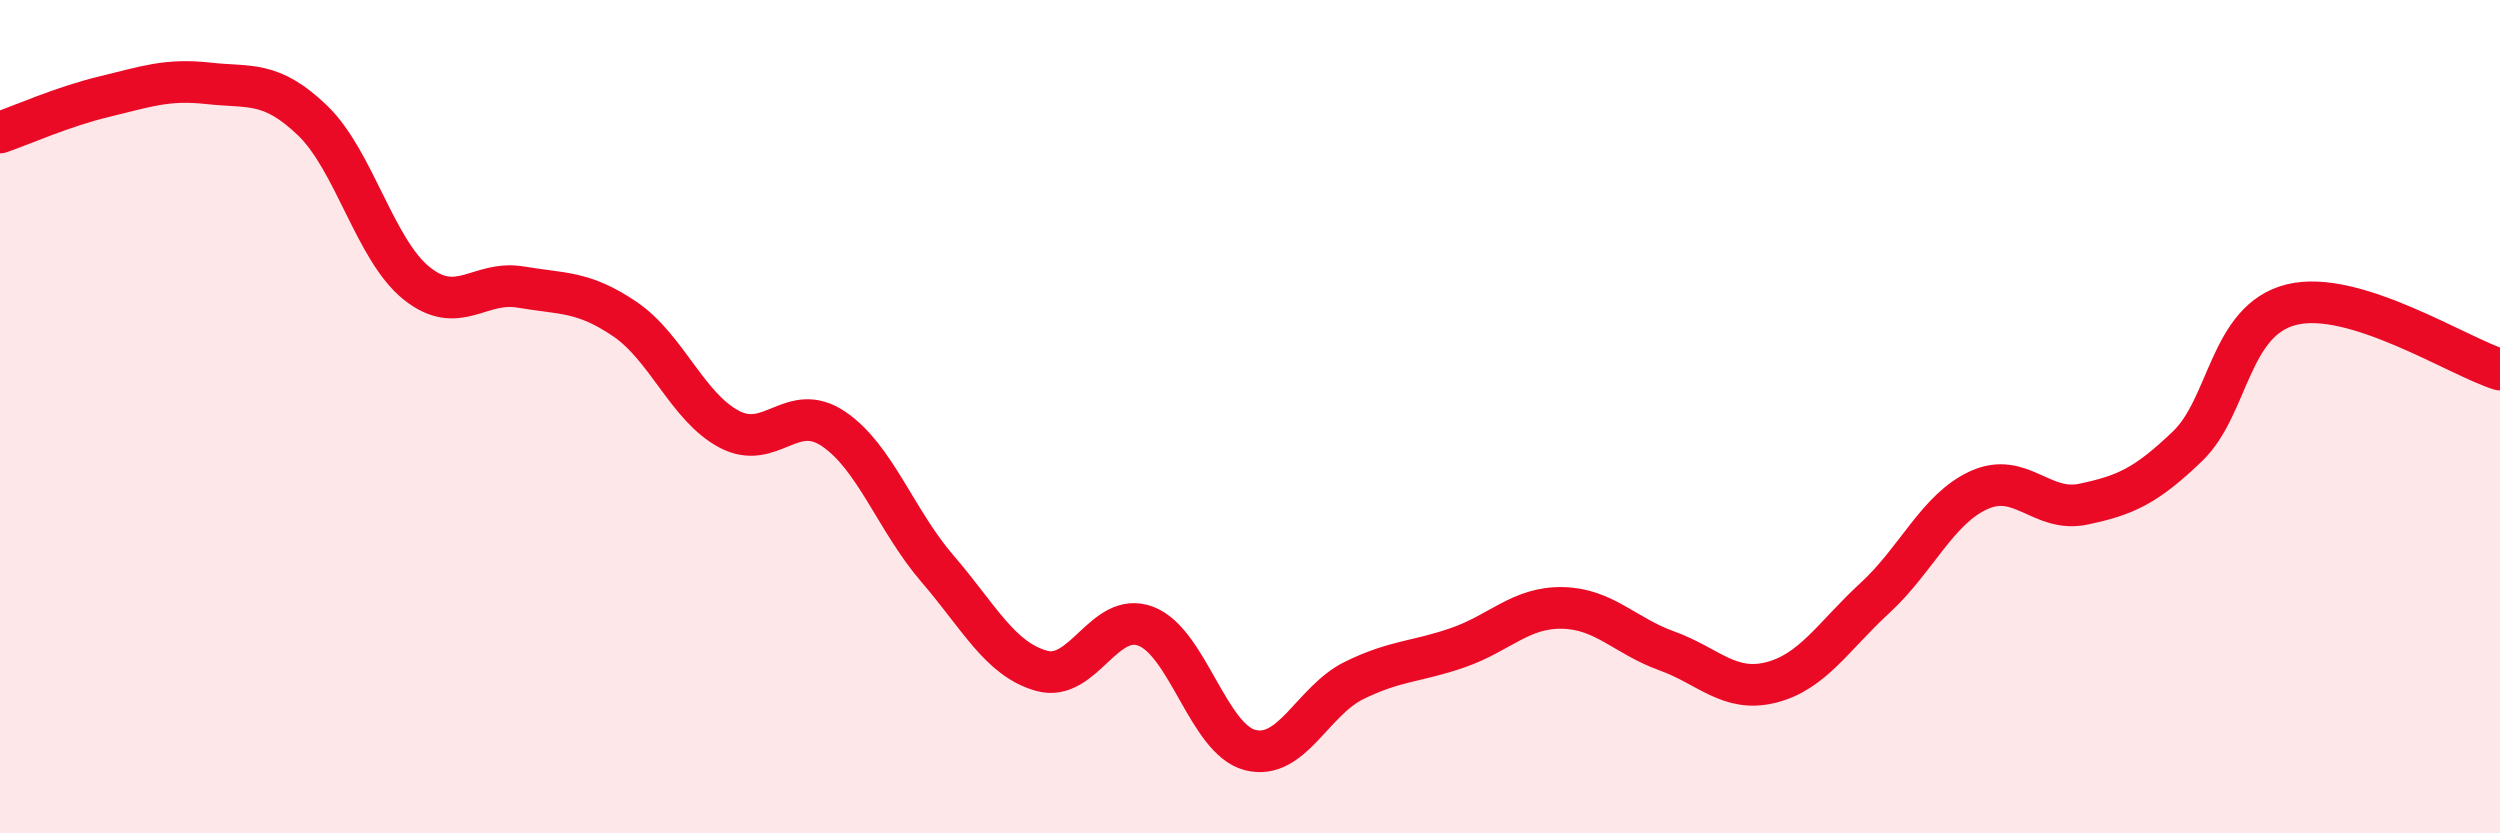
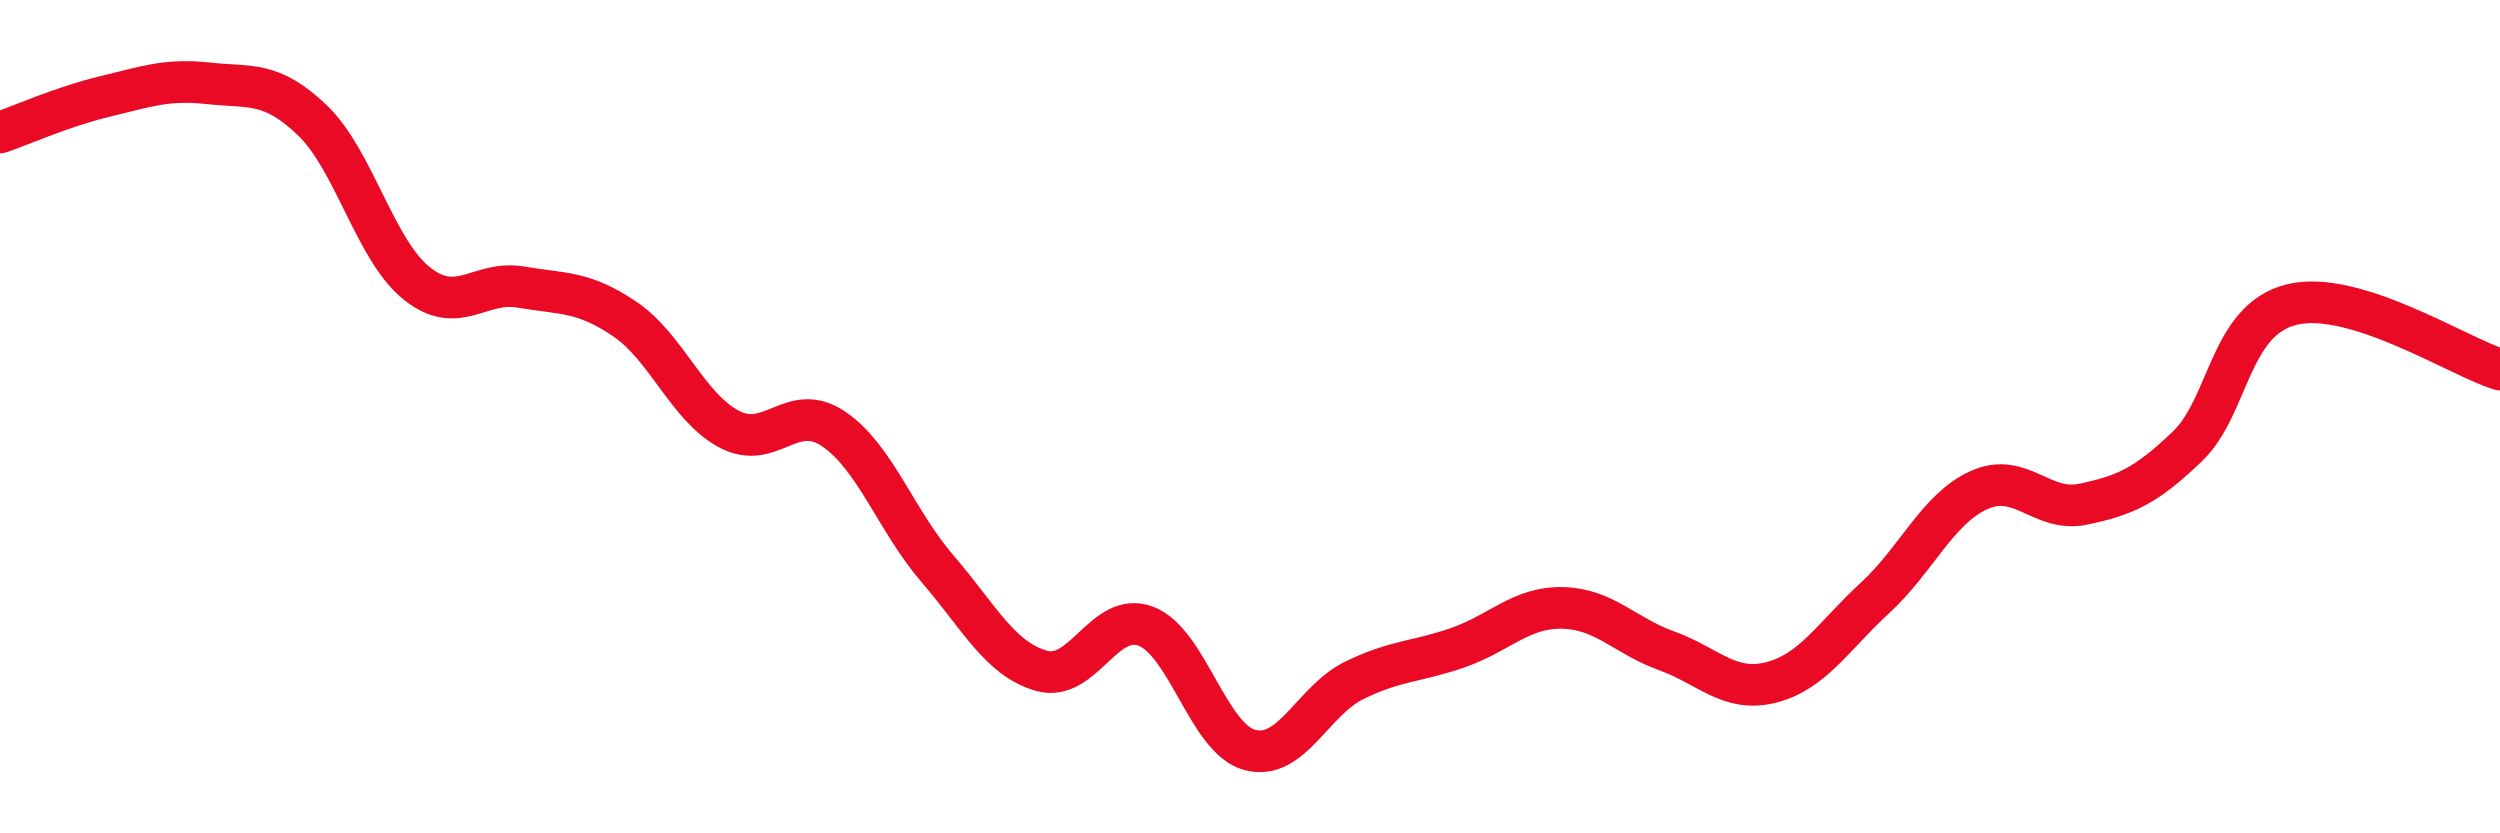
<svg xmlns="http://www.w3.org/2000/svg" width="60" height="20" viewBox="0 0 60 20">
-   <path d="M 0,3.18 C 0.5,3.01 1.5,2.56 2.5,2.32 C 3.5,2.08 4,1.89 5,2 C 6,2.11 6.5,1.93 7.5,2.89 C 8.5,3.85 9,6 10,6.8 C 11,7.6 11.5,6.72 12.5,6.89 C 13.5,7.06 14,6.98 15,7.66 C 16,8.34 16.5,9.77 17.5,10.3 C 18.5,10.83 19,9.62 20,10.29 C 21,10.96 21.5,12.49 22.5,13.65 C 23.5,14.81 24,15.82 25,16.1 C 26,16.38 26.5,14.65 27.5,15.03 C 28.5,15.41 29,17.74 30,18 C 31,18.26 31.5,16.82 32.5,16.33 C 33.5,15.84 34,15.89 35,15.54 C 36,15.19 36.5,14.57 37.5,14.59 C 38.5,14.61 39,15.26 40,15.62 C 41,15.98 41.5,16.63 42.5,16.38 C 43.5,16.13 44,15.27 45,14.35 C 46,13.43 46.5,12.21 47.5,11.76 C 48.5,11.31 49,12.31 50,12.1 C 51,11.89 51.5,11.67 52.5,10.71 C 53.5,9.75 53.5,7.68 55,7.31 C 56.5,6.94 59,8.56 60,8.87L60 20L0 20Z" fill="#EB0A25" opacity="0.1" stroke-linecap="round" stroke-linejoin="round" />
  <path d="M 0,3.18 C 0.5,3.01 1.5,2.56 2.5,2.32 C 3.5,2.08 4,1.89 5,2 C 6,2.11 6.5,1.93 7.5,2.89 C 8.5,3.85 9,6 10,6.8 C 11,7.6 11.5,6.72 12.5,6.89 C 13.5,7.06 14,6.98 15,7.66 C 16,8.34 16.5,9.77 17.5,10.3 C 18.5,10.83 19,9.62 20,10.29 C 21,10.96 21.5,12.49 22.5,13.65 C 23.5,14.81 24,15.82 25,16.1 C 26,16.38 26.5,14.65 27.5,15.03 C 28.5,15.41 29,17.74 30,18 C 31,18.26 31.5,16.82 32.5,16.33 C 33.5,15.84 34,15.89 35,15.54 C 36,15.19 36.5,14.57 37.5,14.59 C 38.5,14.61 39,15.26 40,15.62 C 41,15.98 41.5,16.63 42.5,16.38 C 43.5,16.13 44,15.27 45,14.35 C 46,13.43 46.5,12.21 47.5,11.76 C 48.5,11.31 49,12.31 50,12.1 C 51,11.89 51.5,11.67 52.5,10.71 C 53.5,9.75 53.5,7.68 55,7.31 C 56.5,6.94 59,8.56 60,8.87" stroke="#EB0A25" stroke-width="1" fill="none" stroke-linecap="round" stroke-linejoin="round" />
</svg>